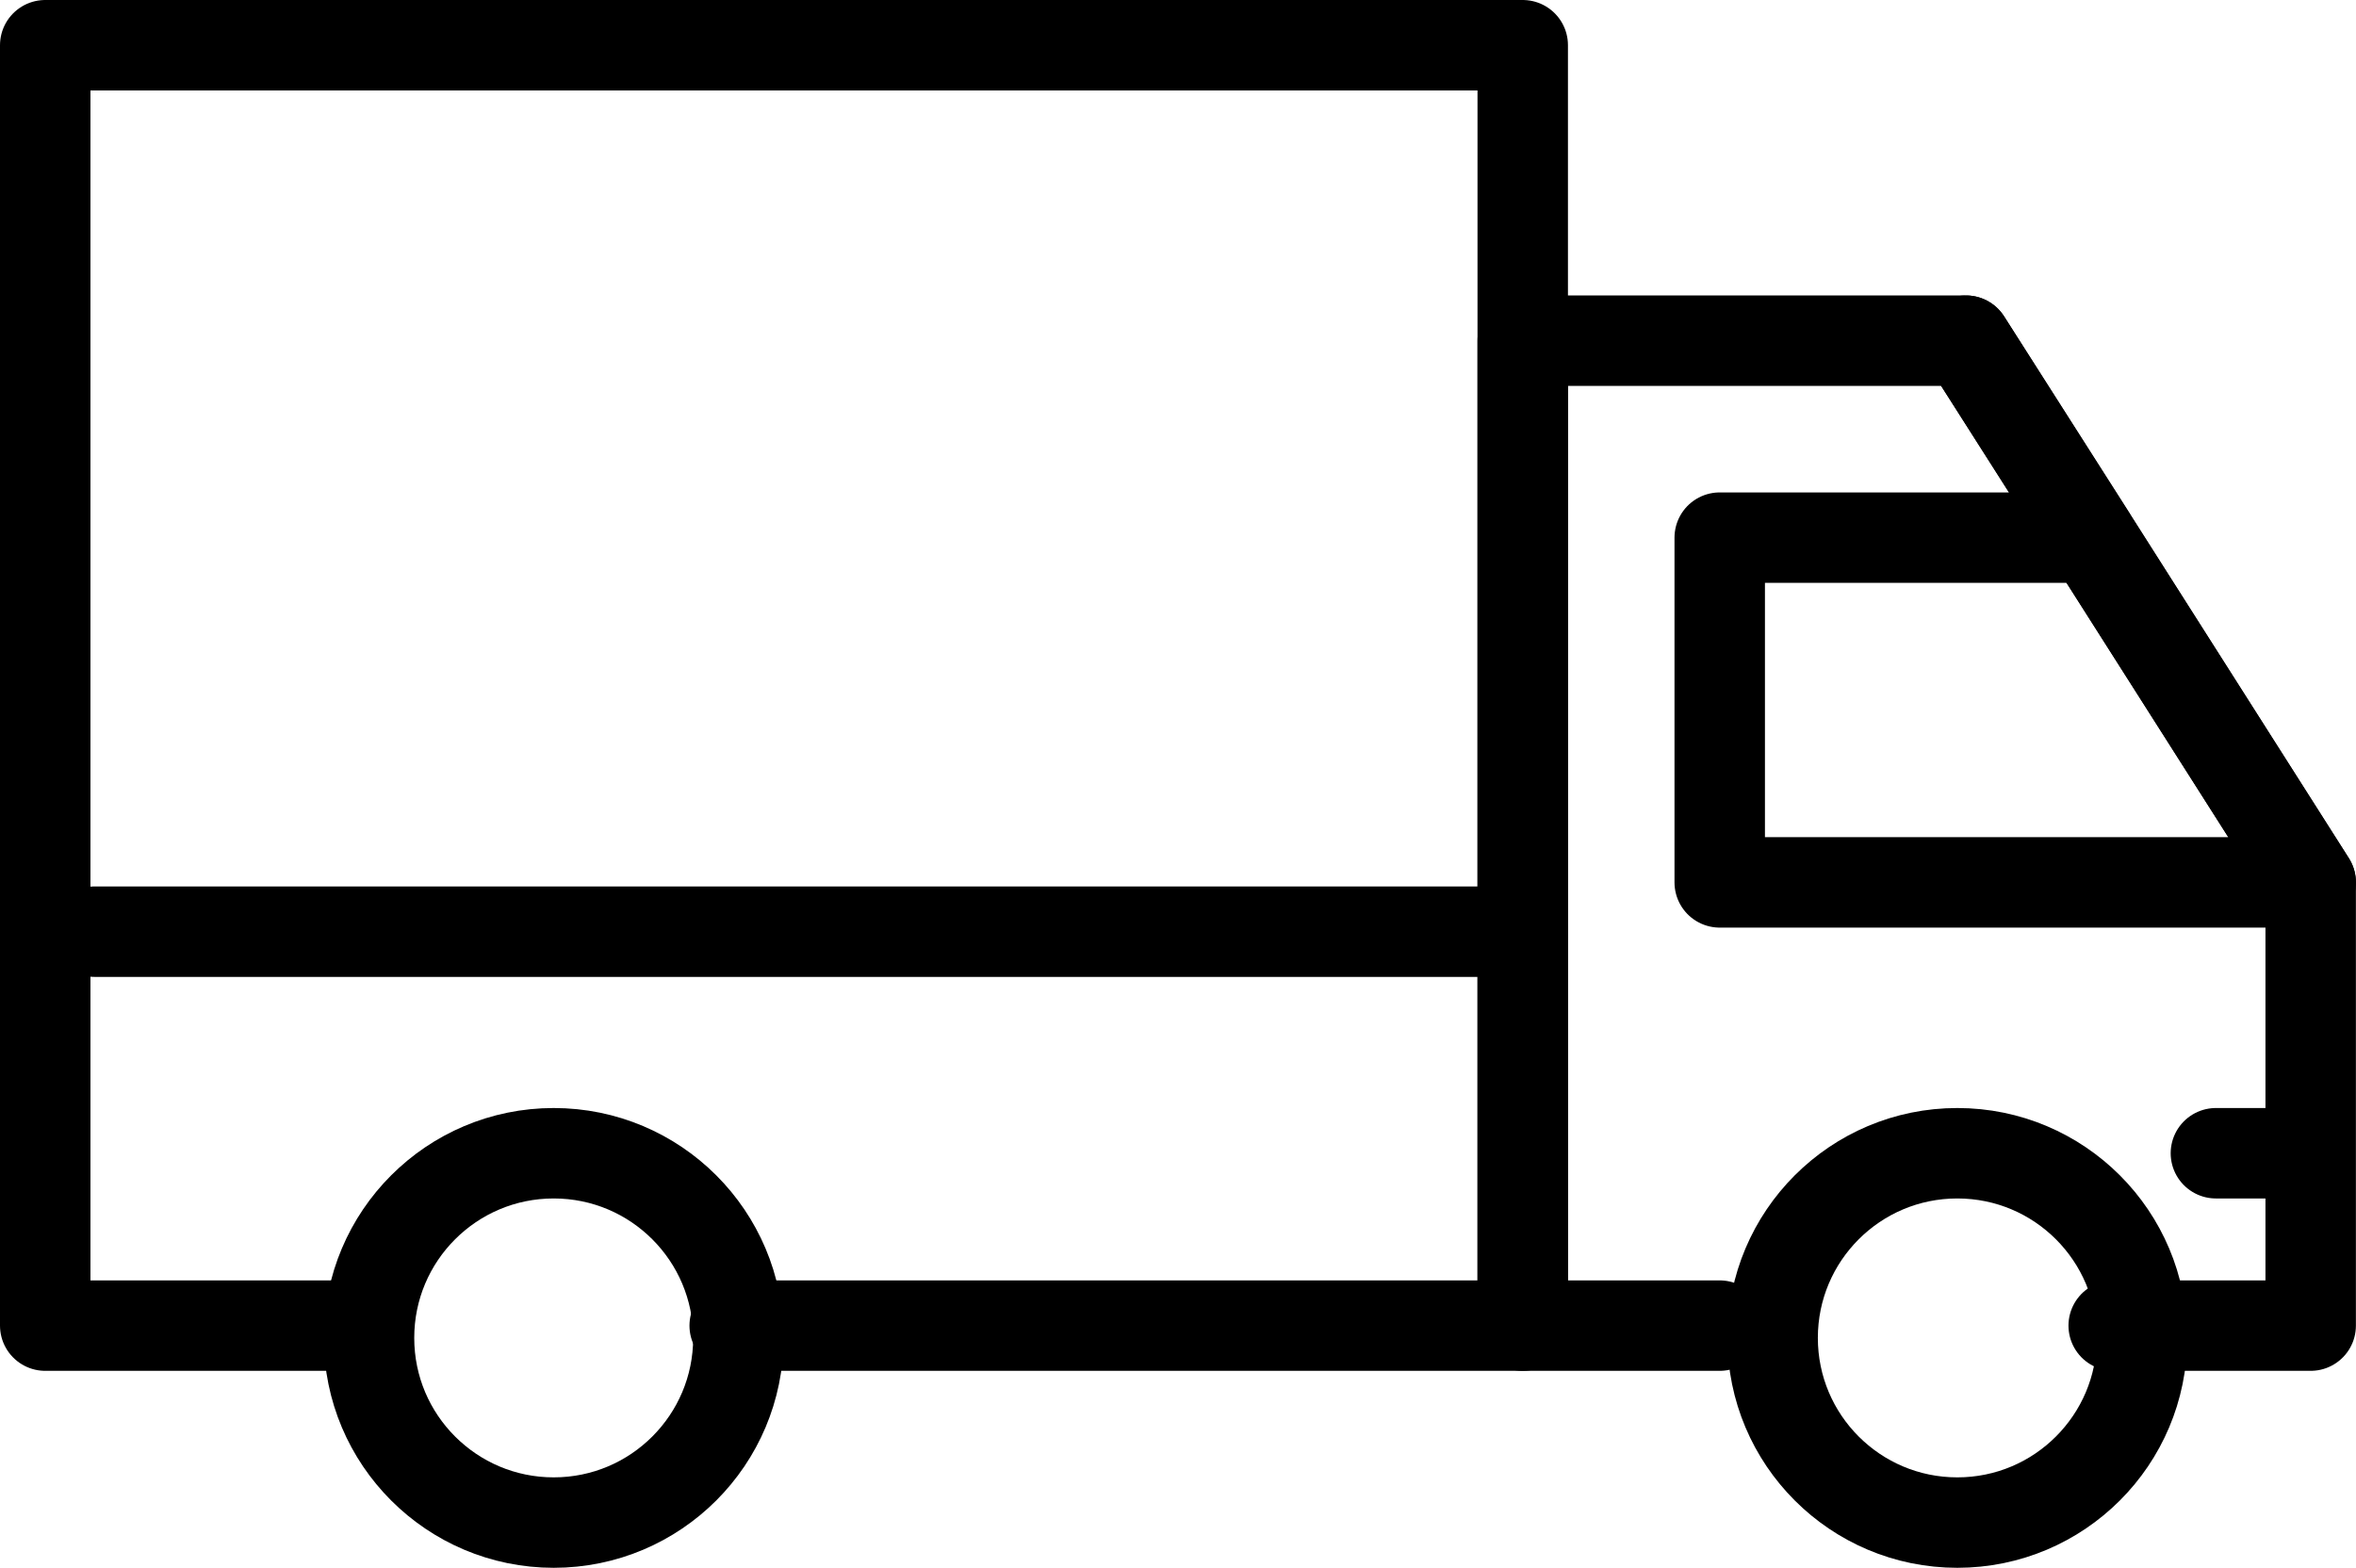
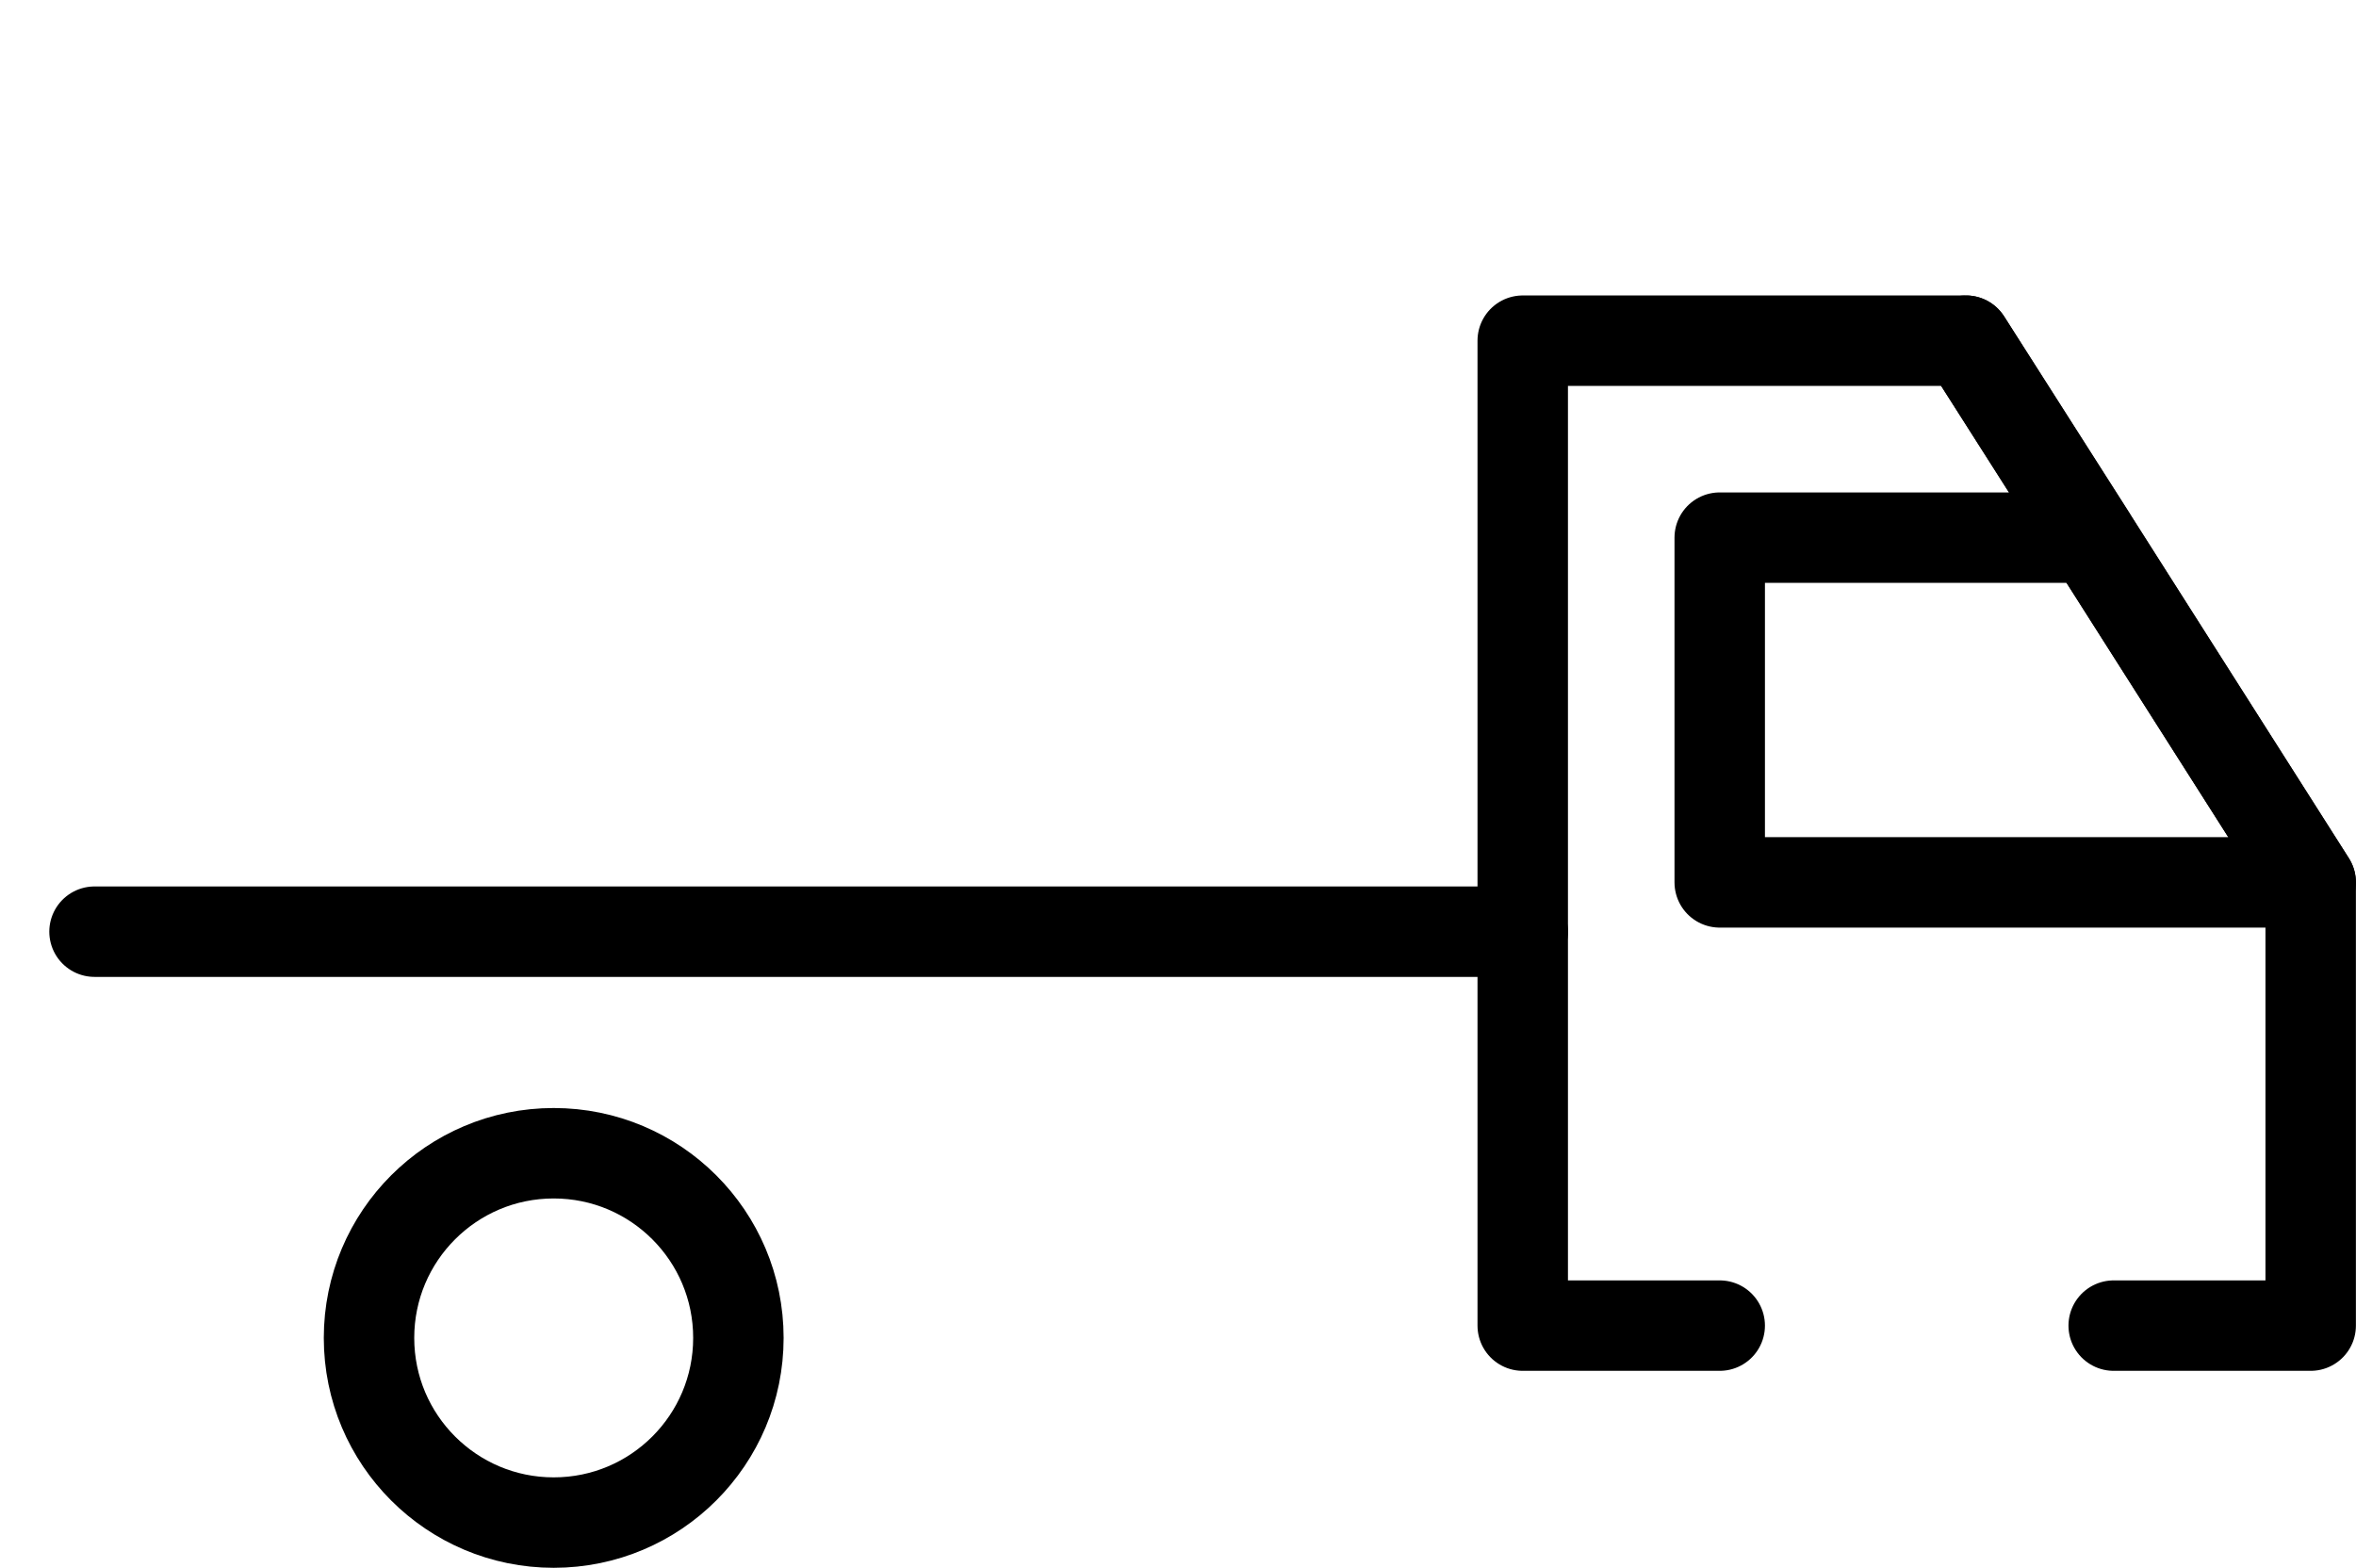
<svg xmlns="http://www.w3.org/2000/svg" width="26.049" height="17.336" viewBox="0 0 26.049 17.336">
  <g id="Gruppe_3" data-name="Gruppe 3" transform="translate(-88.5 -272.5)">
    <path id="Pfad_3" data-name="Pfad 3" d="M125.534,289.891h2.178v-4.9L123.9,279H119v10.891h2.178" transform="translate(-13.664 -2.733)" fill="none" stroke="#000" stroke-linecap="round" stroke-linejoin="round" stroke-width="1" />
    <path id="Pfad_4" data-name="Pfad 4" d="M125.723,279l1.389,2.178H123v3.812h6.534l-2.423-3.812" transform="translate(-15.486 -2.733)" fill="none" stroke="#000" stroke-linecap="round" stroke-linejoin="round" stroke-width="1" />
-     <circle id="Ellipse_1" data-name="Ellipse 1" cx="2.042" cy="2.042" r="2.042" transform="translate(108.099 285.252)" fill="none" stroke="#000" stroke-linecap="round" stroke-linejoin="round" stroke-width="1" />
    <circle id="Ellipse_2" data-name="Ellipse 2" cx="2.042" cy="2.042" r="2.042" transform="translate(92.58 285.252)" fill="none" stroke="#000" stroke-linecap="round" stroke-linejoin="round" stroke-width="1" />
-     <path id="Pfad_5" data-name="Pfad 5" d="M96.623,287.158h8.713V273H89v14.158h3.267" transform="translate(0)" fill="none" stroke="#000" stroke-linecap="round" stroke-linejoin="round" stroke-width="1" />
    <path id="Pfad_6" data-name="Pfad 6" d="M105.791,291H90" transform="translate(-0.455 -8.198)" fill="none" stroke="#000" stroke-linecap="round" stroke-linejoin="round" stroke-width="1" />
-     <line id="Linie_3" data-name="Linie 3" x1="0.817" transform="translate(113 285.252)" fill="none" stroke="#000" stroke-linecap="round" stroke-linejoin="round" stroke-width="1" />
  </g>
</svg>